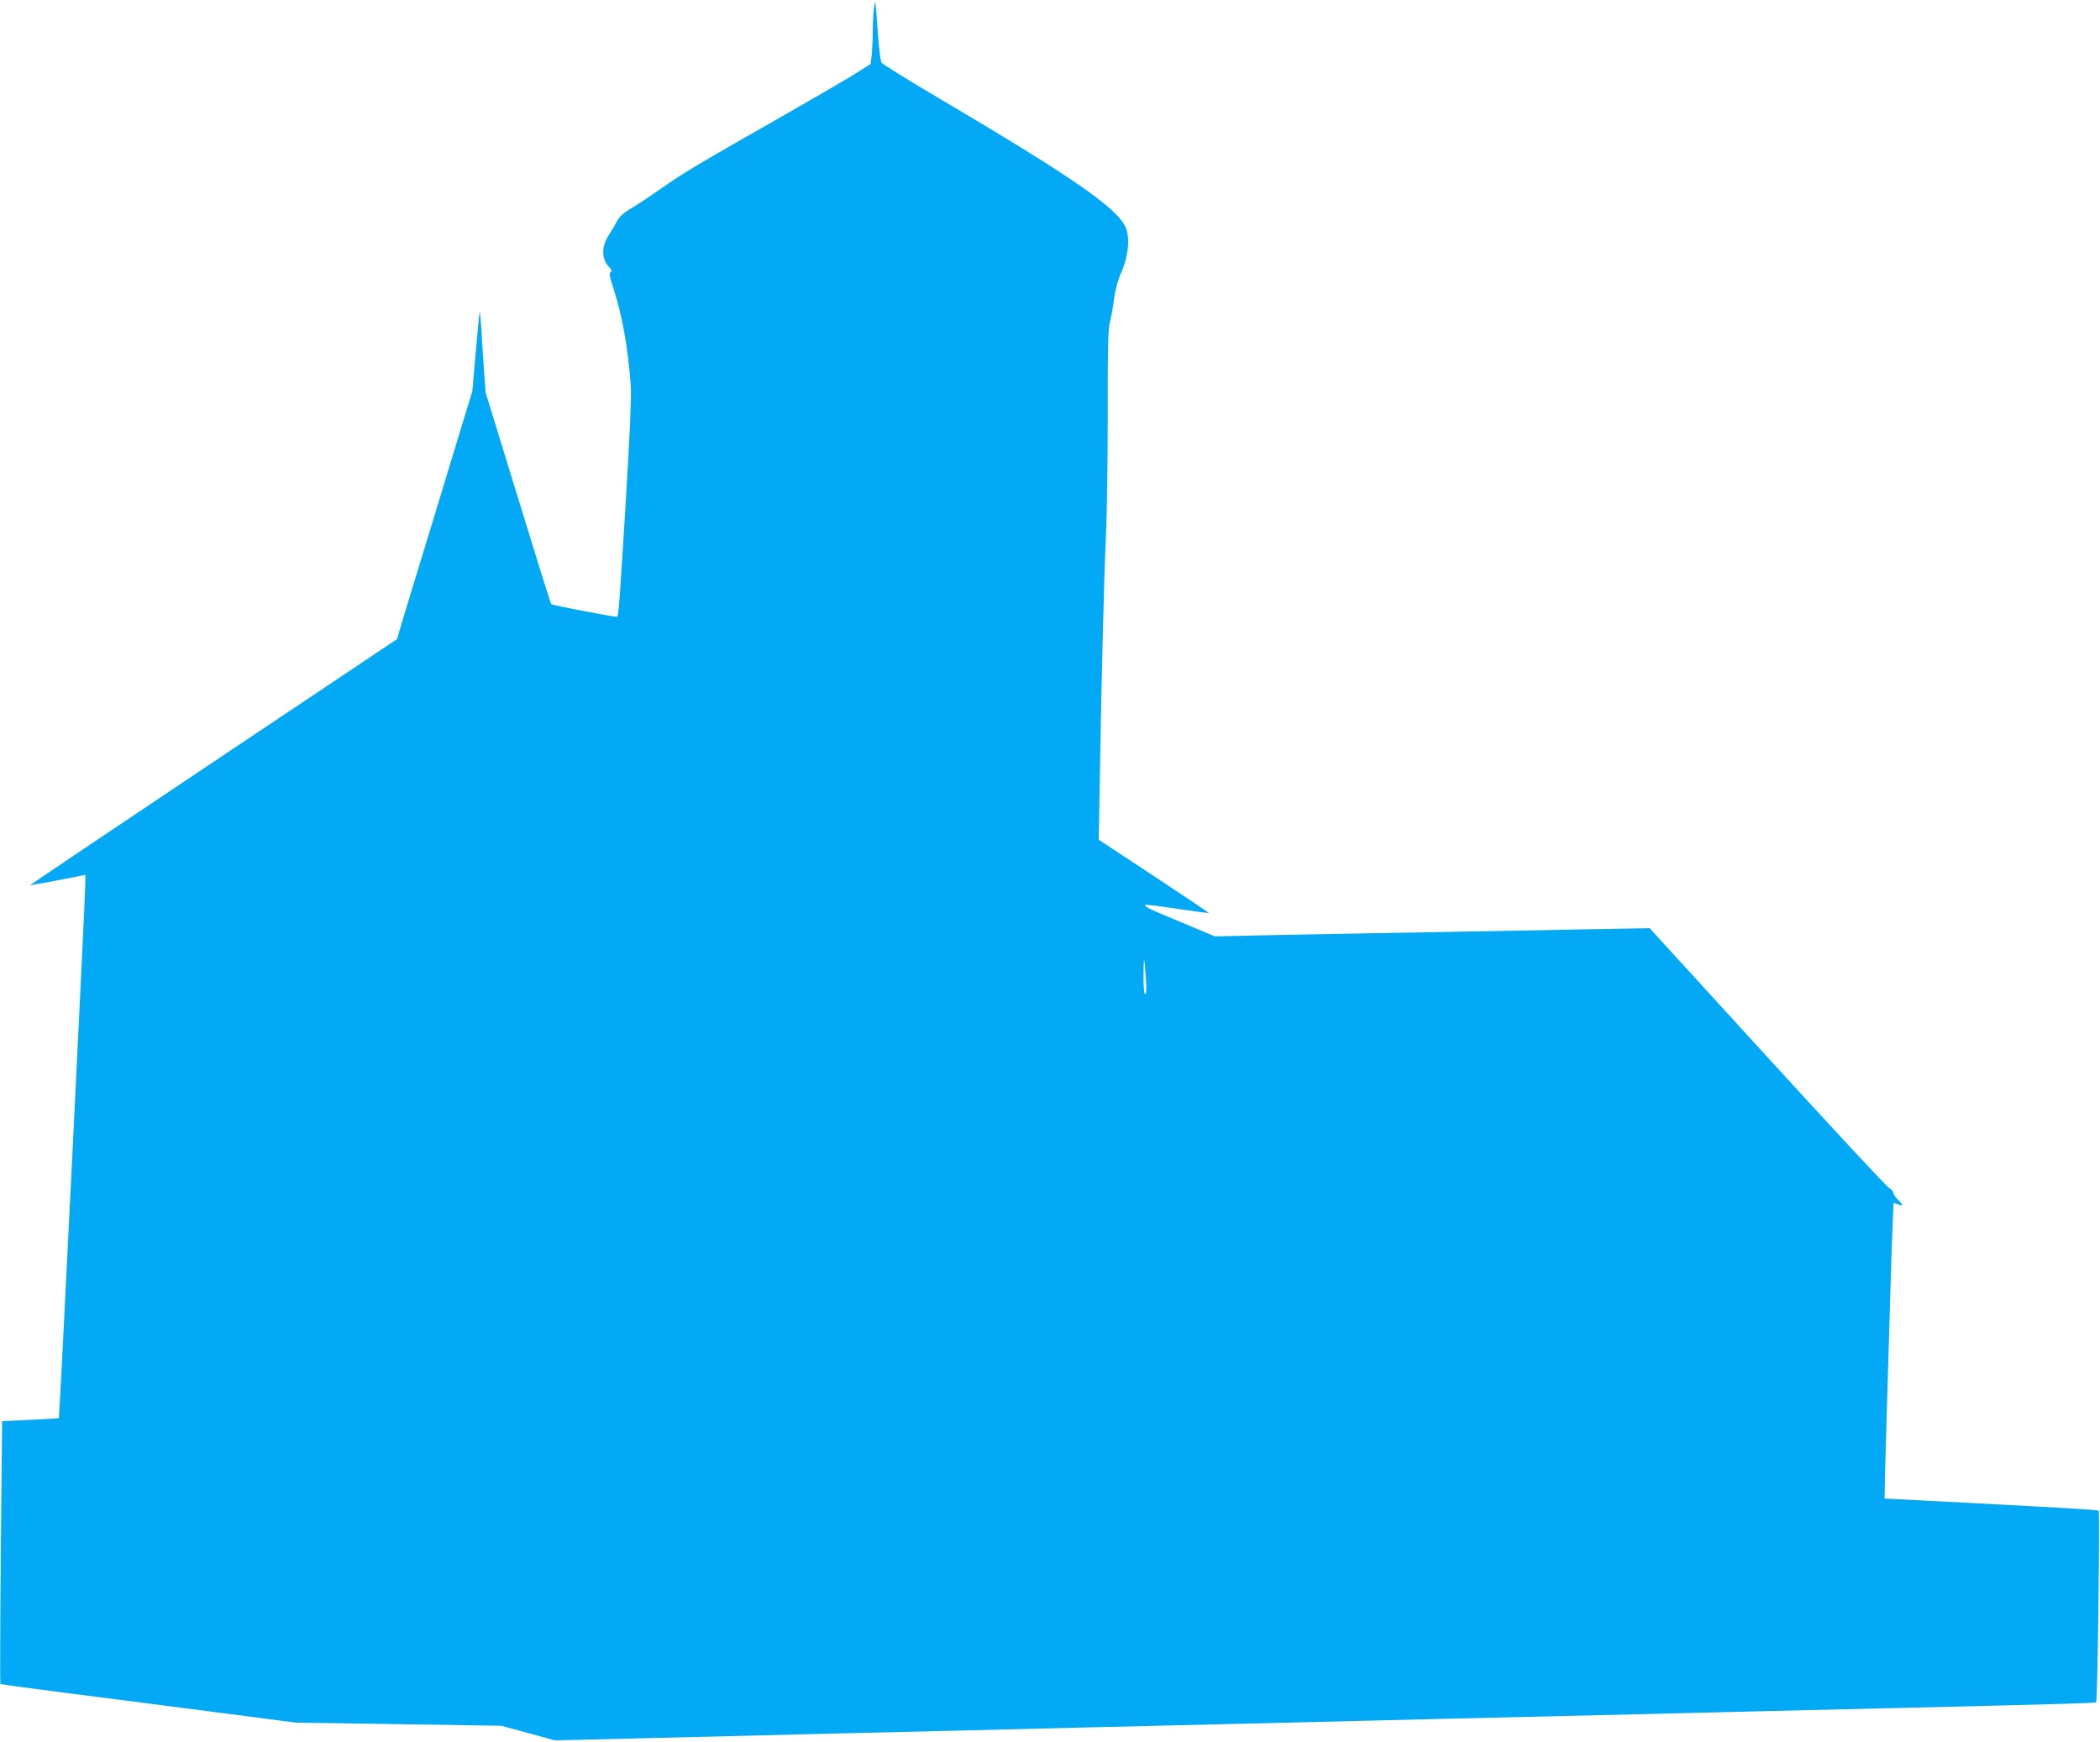
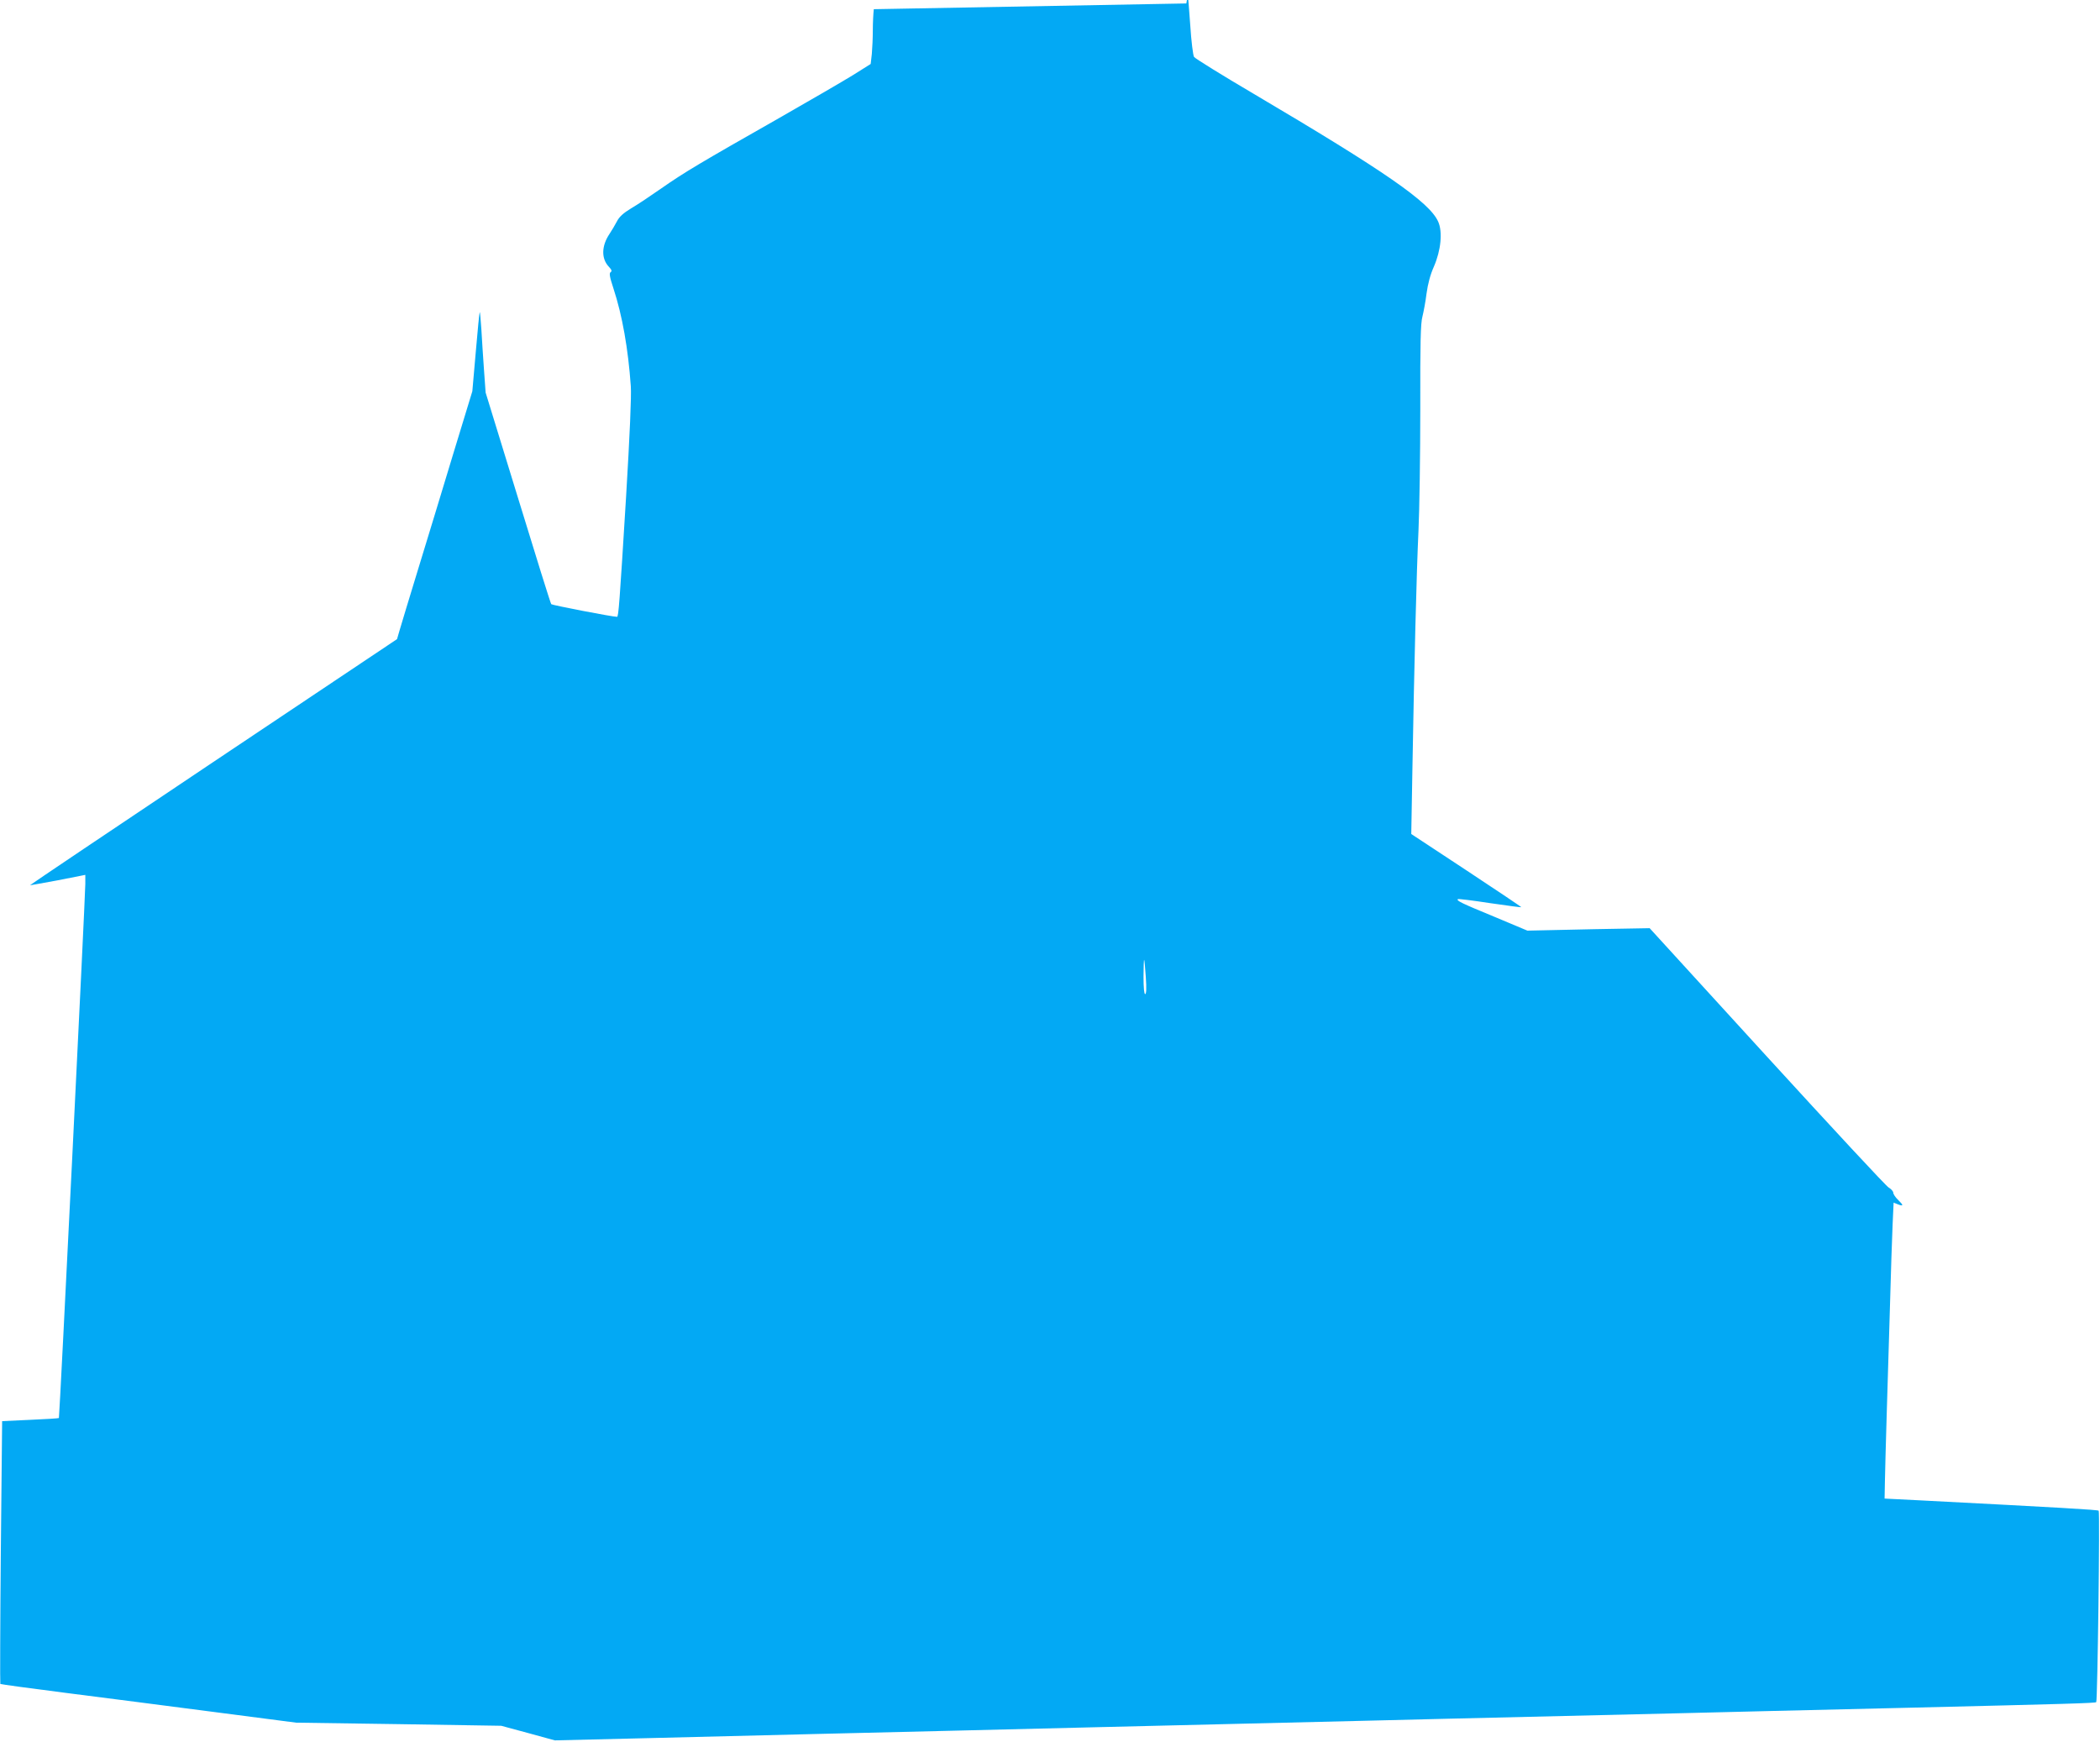
<svg xmlns="http://www.w3.org/2000/svg" version="1.0" width="1280pt" height="1062pt" viewBox="0 0 1280 1062" preserveAspectRatio="xMidYMid meet">
  <g transform="translate(0,1062) scale(0.1,-0.1)" fill="#03a9f4" stroke="none">
-     <path d="M5326 10564 c-3 -26 -6 -84 -6 -129 0 -45 -3 -110 -6 -144 l-7 -61 -105 -66 c-58 -36 -268 -158 -466 -271 -463 -263 -566 -324 -706 -422 -63 -44 -145 -99 -183 -121 -48 -29 -73 -52 -87 -80 -11 -21 -31 -55 -45 -76 -49 -73 -51 -150 -4 -200 18 -19 20 -27 11 -33 -10 -6 -6 -29 17 -99 54 -164 90 -369 106 -597 4 -59 -6 -292 -29 -675 -40 -652 -46 -730 -55 -730 -29 0 -395 71 -401 77 -4 4 -95 296 -203 649 l-197 641 -10 139 c-5 76 -13 187 -16 247 -4 59 -8 106 -10 104 -2 -1 -13 -111 -24 -242 l-21 -240 -116 -380 c-63 -209 -159 -524 -213 -700 -54 -176 -105 -345 -114 -376 l-16 -55 -1120 -749 c-616 -412 -1118 -750 -1117 -751 1 -1 77 13 170 30 l167 33 0 -56 c-1 -92 -157 -3251 -161 -3255 -2 -2 -81 -7 -175 -11 l-171 -8 -8 -799 c-4 -440 -5 -801 -3 -803 1 -2 183 -27 403 -55 220 -28 625 -80 900 -116 l500 -65 625 -9 625 -10 163 -44 164 -45 581 14 c320 8 776 19 1012 25 237 6 612 15 835 20 223 5 592 14 820 20 878 21 1269 30 1665 40 226 6 788 19 1250 30 462 11 1022 24 1245 30 223 5 603 14 845 20 958 23 1137 28 1142 34 8 8 23 1160 15 1167 -6 6 -238 19 -1086 63 l-219 11 2 105 c1 58 6 242 11 410 5 168 14 467 20 665 5 198 13 419 16 492 l6 132 25 -10 c36 -14 37 -7 3 26 -17 16 -30 36 -30 44 0 9 -13 23 -28 32 -15 8 -349 368 -742 798 l-715 783 -335 -6 c-184 -3 -596 -11 -915 -17 -319 -5 -764 -14 -990 -18 l-410 -9 -205 86 c-199 82 -229 97 -219 106 2 3 90 -8 194 -24 105 -15 191 -27 193 -25 1 1 -149 102 -334 224 l-337 222 7 397 c11 634 25 1198 37 1452 6 129 11 465 11 745 -1 404 2 520 13 560 7 28 19 91 25 140 8 59 23 116 45 165 43 99 54 212 26 274 -53 119 -322 305 -1126 780 -192 113 -355 214 -362 224 -6 9 -17 96 -23 192 -7 96 -13 176 -15 178 -1 1 -5 -18 -9 -44z m1658 -5901 c5 -69 3 -103 -4 -103 -6 0 -10 39 -10 107 0 58 2 104 4 102 2 -2 6 -50 10 -106z" />
+     <path d="M5326 10564 c-3 -26 -6 -84 -6 -129 0 -45 -3 -110 -6 -144 l-7 -61 -105 -66 c-58 -36 -268 -158 -466 -271 -463 -263 -566 -324 -706 -422 -63 -44 -145 -99 -183 -121 -48 -29 -73 -52 -87 -80 -11 -21 -31 -55 -45 -76 -49 -73 -51 -150 -4 -200 18 -19 20 -27 11 -33 -10 -6 -6 -29 17 -99 54 -164 90 -369 106 -597 4 -59 -6 -292 -29 -675 -40 -652 -46 -730 -55 -730 -29 0 -395 71 -401 77 -4 4 -95 296 -203 649 l-197 641 -10 139 c-5 76 -13 187 -16 247 -4 59 -8 106 -10 104 -2 -1 -13 -111 -24 -242 l-21 -240 -116 -380 c-63 -209 -159 -524 -213 -700 -54 -176 -105 -345 -114 -376 l-16 -55 -1120 -749 c-616 -412 -1118 -750 -1117 -751 1 -1 77 13 170 30 l167 33 0 -56 c-1 -92 -157 -3251 -161 -3255 -2 -2 -81 -7 -175 -11 l-171 -8 -8 -799 c-4 -440 -5 -801 -3 -803 1 -2 183 -27 403 -55 220 -28 625 -80 900 -116 l500 -65 625 -9 625 -10 163 -44 164 -45 581 14 c320 8 776 19 1012 25 237 6 612 15 835 20 223 5 592 14 820 20 878 21 1269 30 1665 40 226 6 788 19 1250 30 462 11 1022 24 1245 30 223 5 603 14 845 20 958 23 1137 28 1142 34 8 8 23 1160 15 1167 -6 6 -238 19 -1086 63 l-219 11 2 105 c1 58 6 242 11 410 5 168 14 467 20 665 5 198 13 419 16 492 l6 132 25 -10 c36 -14 37 -7 3 26 -17 16 -30 36 -30 44 0 9 -13 23 -28 32 -15 8 -349 368 -742 798 l-715 783 -335 -6 l-410 -9 -205 86 c-199 82 -229 97 -219 106 2 3 90 -8 194 -24 105 -15 191 -27 193 -25 1 1 -149 102 -334 224 l-337 222 7 397 c11 634 25 1198 37 1452 6 129 11 465 11 745 -1 404 2 520 13 560 7 28 19 91 25 140 8 59 23 116 45 165 43 99 54 212 26 274 -53 119 -322 305 -1126 780 -192 113 -355 214 -362 224 -6 9 -17 96 -23 192 -7 96 -13 176 -15 178 -1 1 -5 -18 -9 -44z m1658 -5901 c5 -69 3 -103 -4 -103 -6 0 -10 39 -10 107 0 58 2 104 4 102 2 -2 6 -50 10 -106z" />
  </g>
</svg>